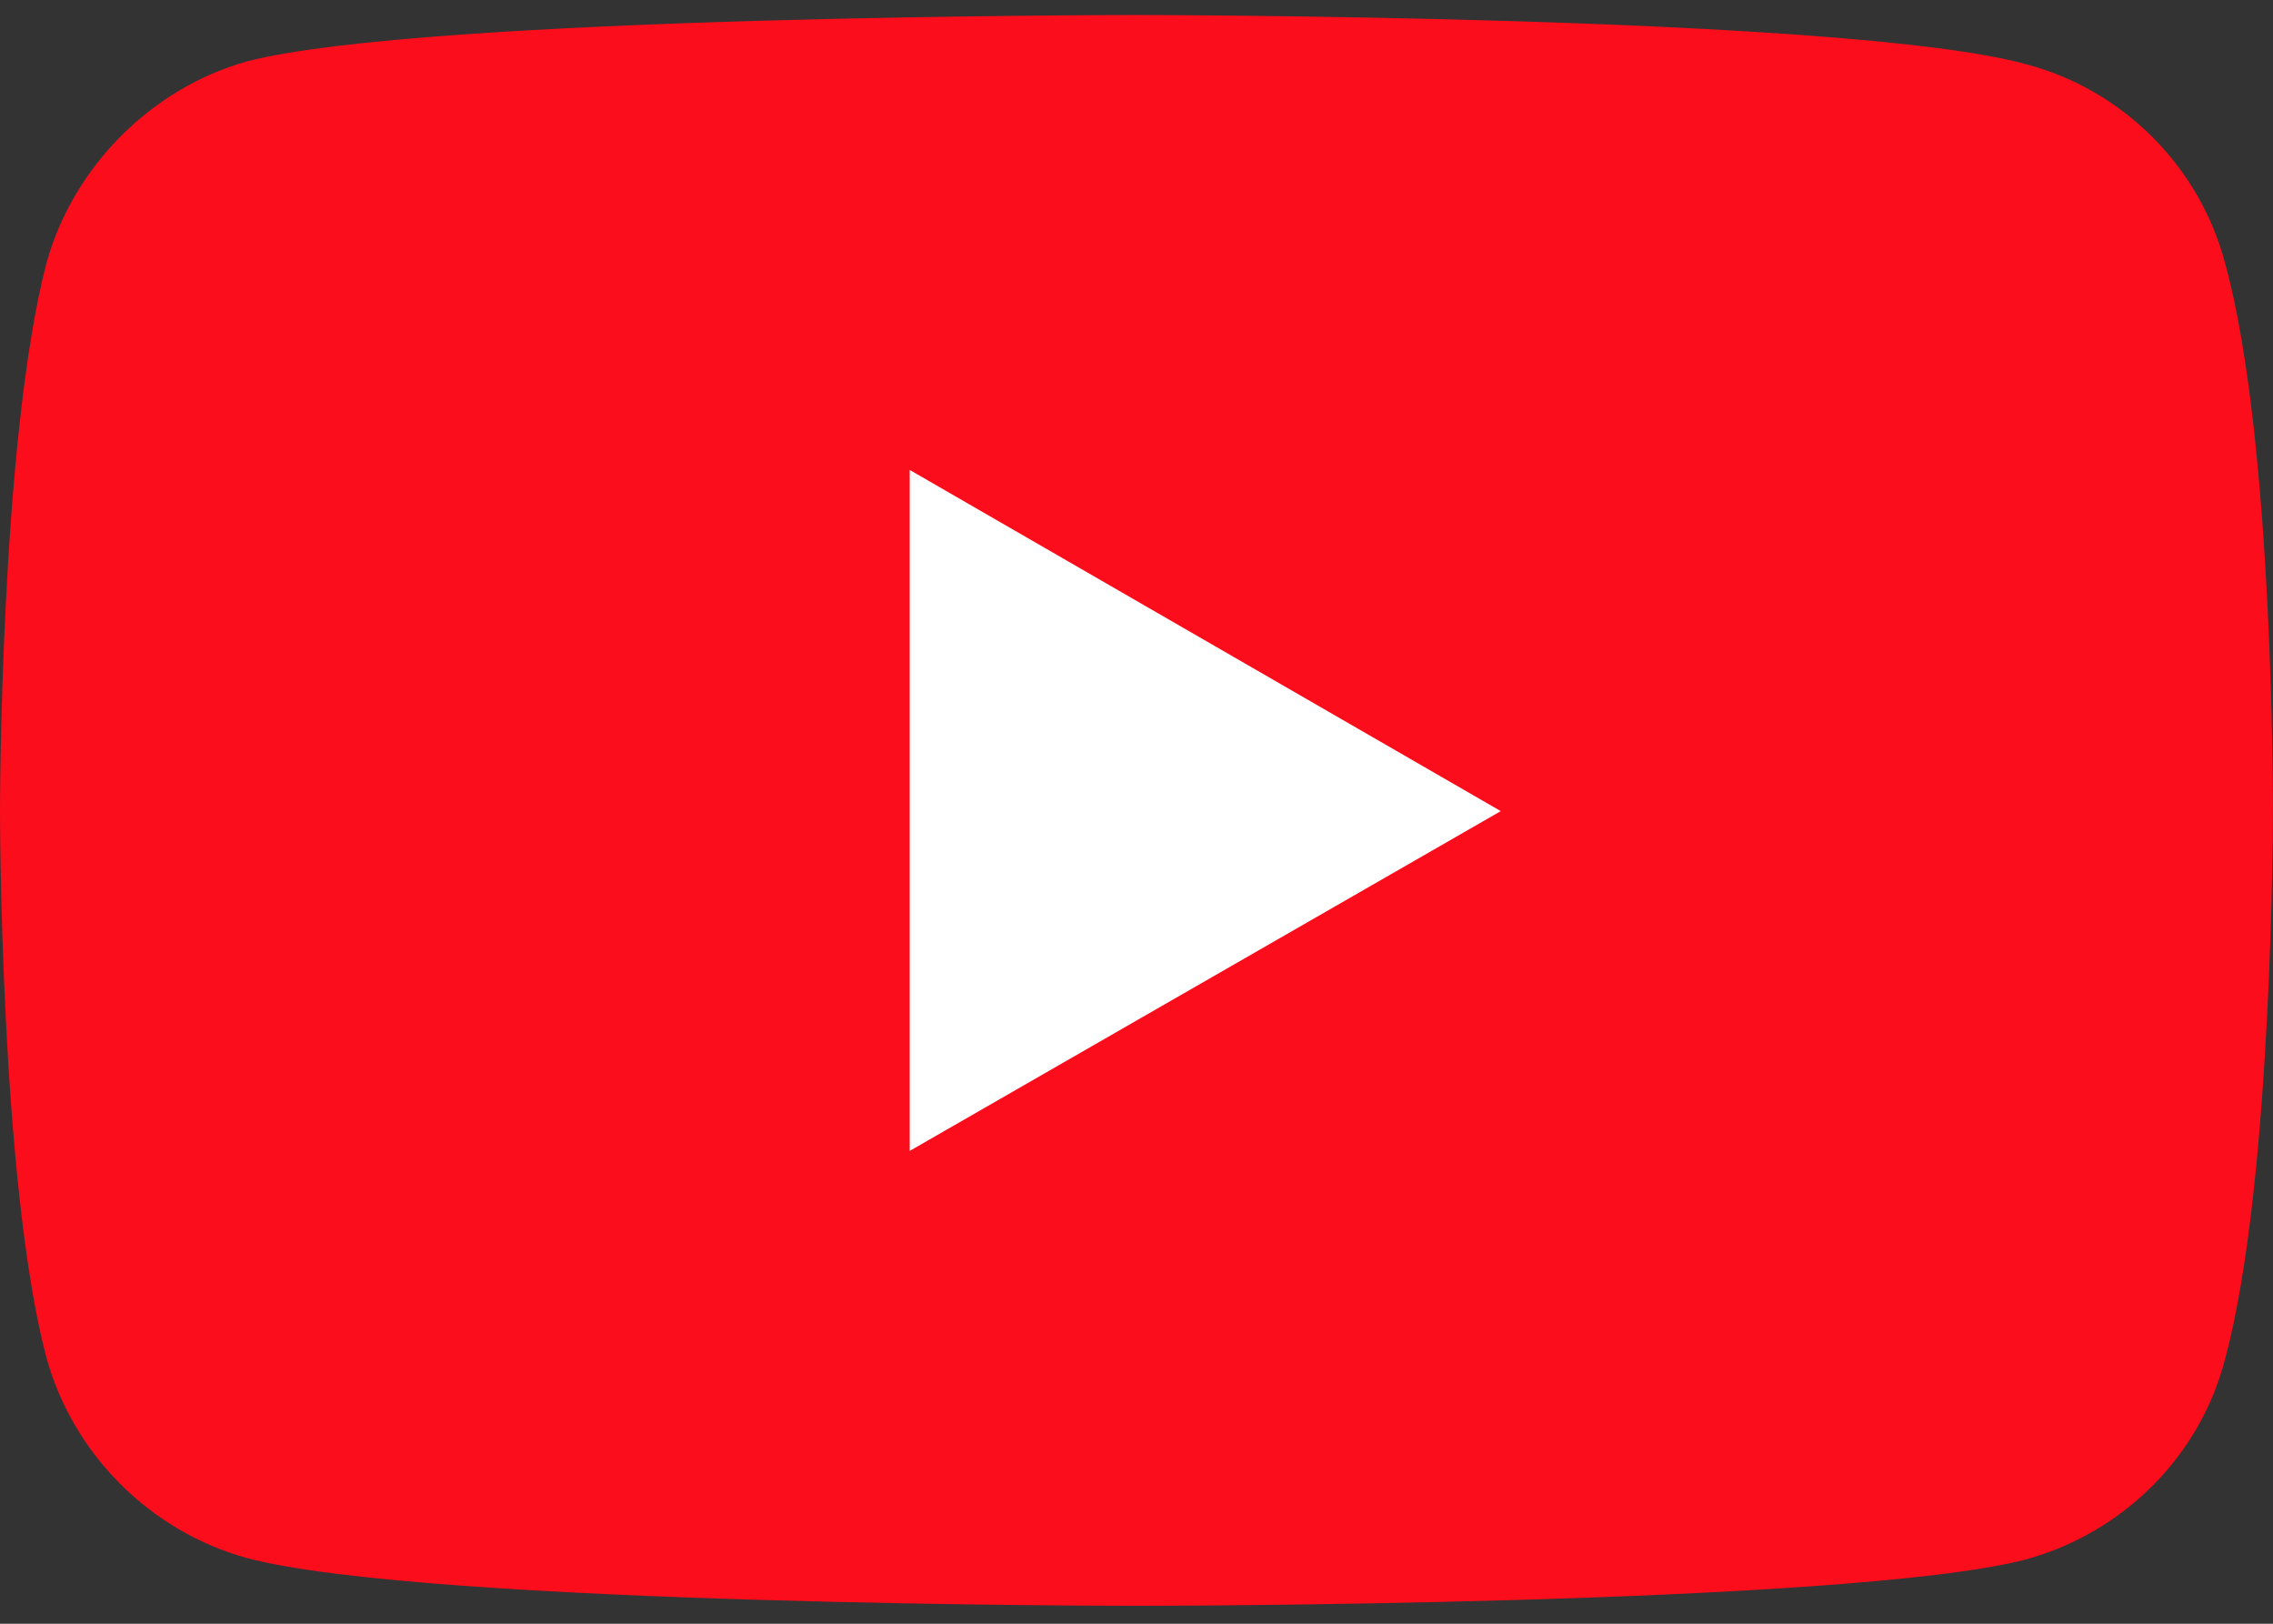
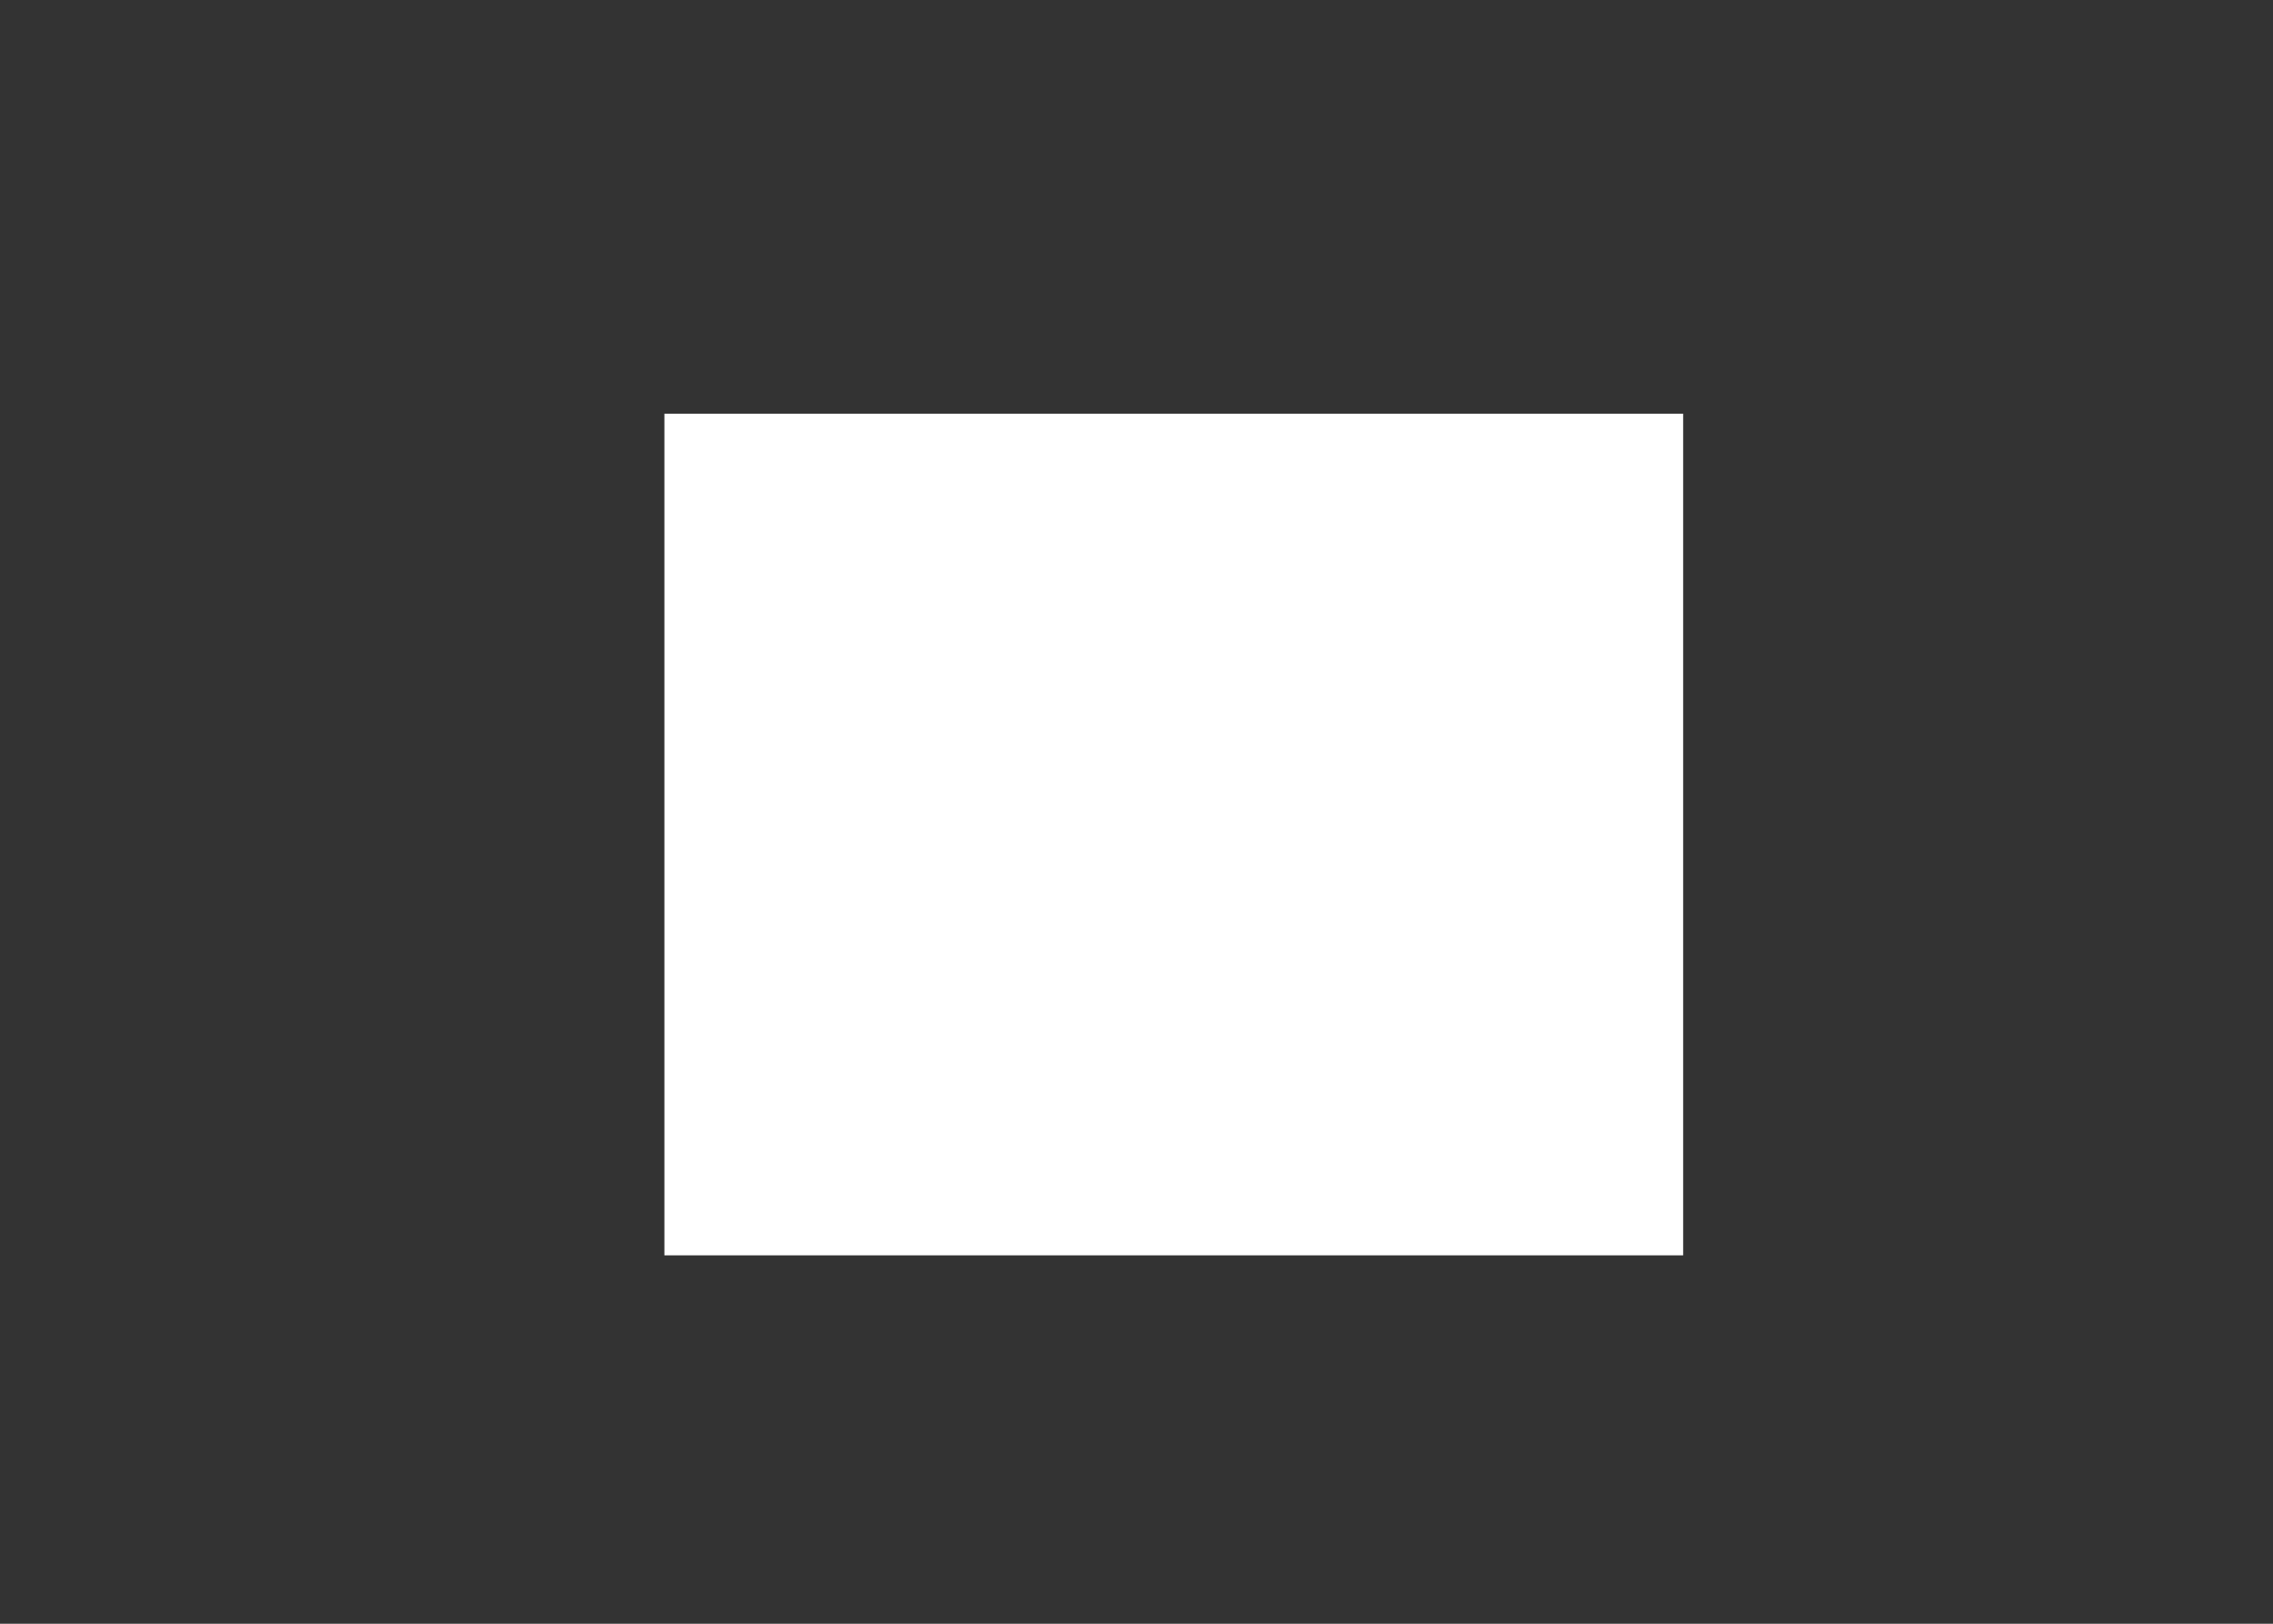
<svg xmlns="http://www.w3.org/2000/svg" width="70" height="50" viewBox="0 0 70 50" fill="none">
  <rect x="0" y="0" width="70" height="50" fill="#333333" stroke="none" />
  <rect x="20.461" y="12.739" width="31.374" height="25.917" fill="white" />
-   <path d="M34.977 0.463C34.977 0.463 13.1 0.463 7.609 1.89C4.669 2.711 2.248 5.132 1.427 8.115C3.2507e-05 13.606 0 24.977 0 24.977C0 24.977 3.2507e-05 36.391 1.427 41.796C2.248 44.779 4.626 47.157 7.609 47.978C13.143 49.448 34.977 49.448 34.977 49.448C34.977 49.448 56.897 49.448 62.388 48.021C65.371 47.2 67.749 44.865 68.527 41.839C69.997 36.391 69.997 25.02 69.997 25.02C69.997 25.02 70.04 13.606 68.527 8.115C67.749 5.132 65.371 2.754 62.388 1.976C56.897 0.463 34.977 0.463 34.977 0.463ZM28.016 14.471L46.218 24.977L28.016 35.44V14.471Z" fill="#FC0D1B" />
</svg>